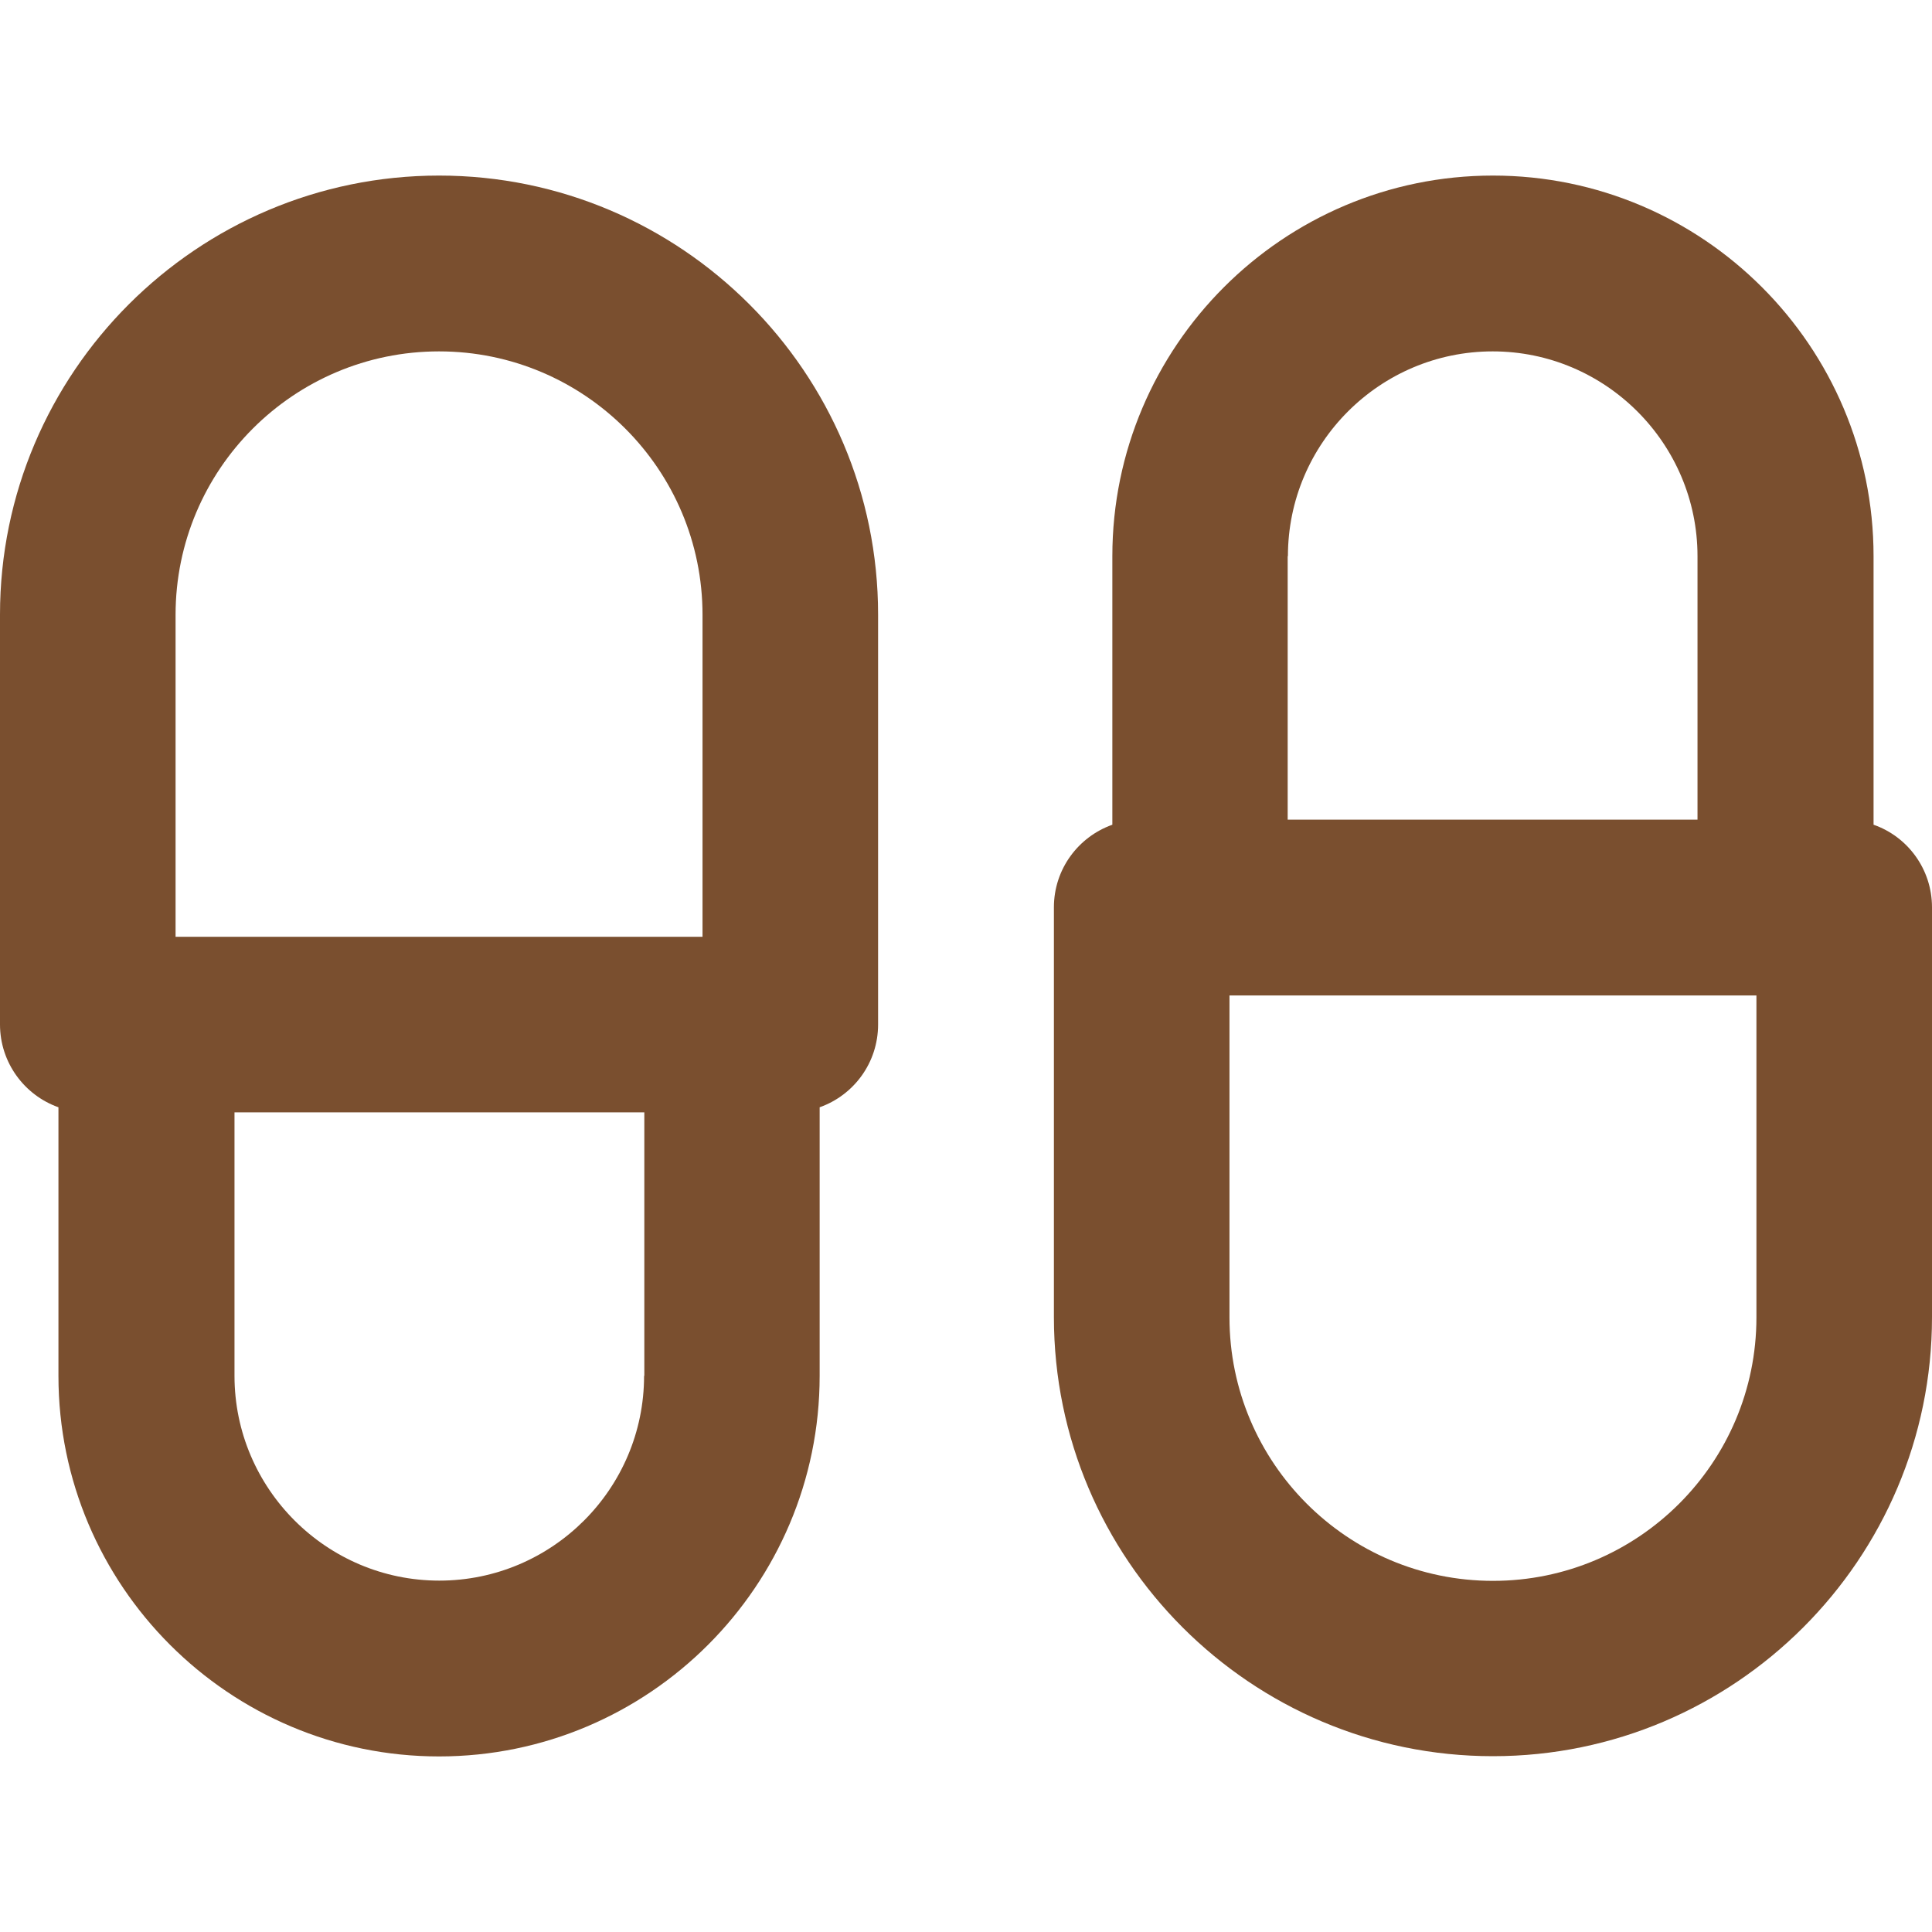
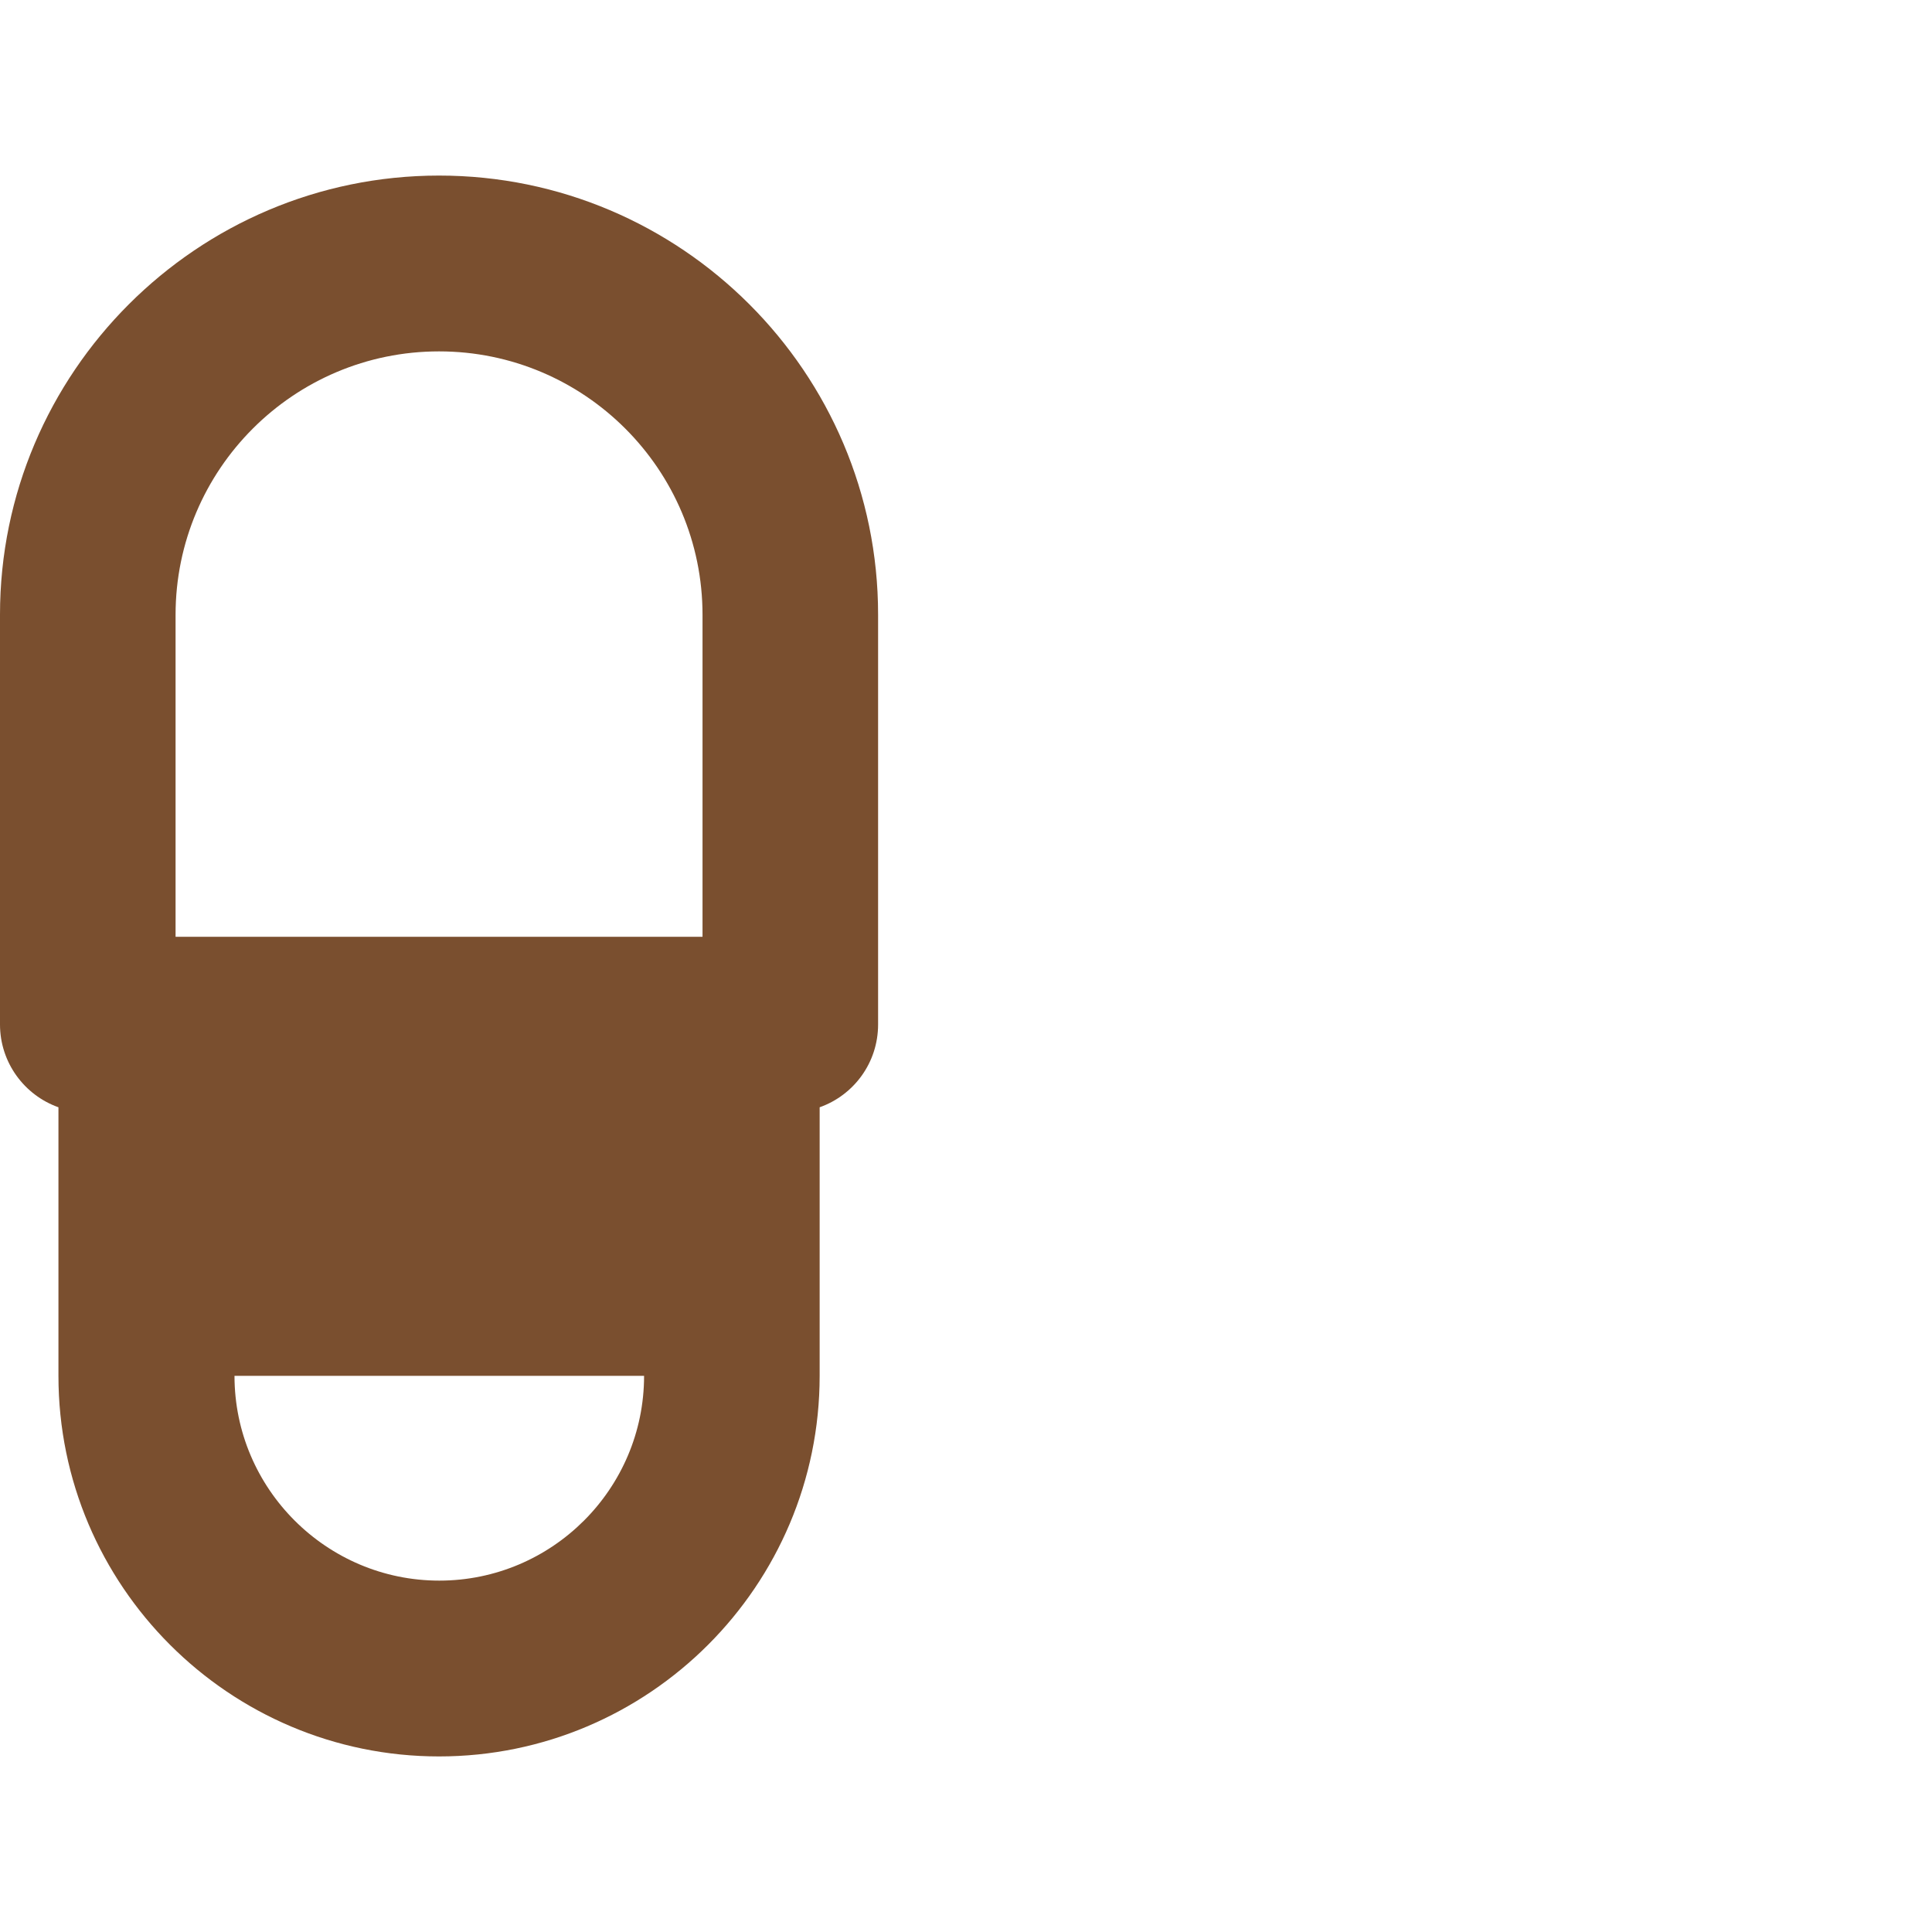
<svg xmlns="http://www.w3.org/2000/svg" id="Layer_1" data-name="Layer 1" version="1.1" viewBox="0 0 800 800">
  <defs>
    <style> .cls-1 { fill: #7a4f2f; stroke-width: 0px; } </style>
  </defs>
-   <path class="cls-1" d="M181.8,72.7C81.6,72.7,0,154.3,0,254.5v169.7c0,15.8,10.1,29.3,24.2,34.3v111.2c0,86.9,70.7,157.6,157.6,157.6s157.6-70.7,157.6-157.6v-111.2c14.1-5,24.2-18.4,24.2-34.3v-169.7c0-100.3-81.6-181.8-181.8-181.8ZM266.7,569.7c0,46.8-38.1,84.8-84.8,84.8s-84.8-38.1-84.8-84.8v-109.1h169.7v109.1ZM290.9,387.9H72.7v-133.3c0-60.2,48.9-109.1,109.1-109.1s109.1,48.9,109.1,109.1v133.3h0Z" />
-   <path class="cls-1" d="M775.8,341.5v-111.2c0-86.9-70.7-157.6-157.6-157.6s-157.6,70.7-157.6,157.6v111.2c-14.1,5-24.2,18.4-24.2,34.2v169.7c0,100.3,81.6,181.8,181.8,181.8s181.8-81.6,181.8-181.8v-169.7c0-15.8-10.1-29.3-24.2-34.2ZM533.3,230.3c0-46.8,38.1-84.8,84.8-84.8s84.8,38.1,84.8,84.8v109.1h-169.7v-109.1ZM727.3,545.5c0,60.2-48.9,109.1-109.1,109.1s-109.1-48.9-109.1-109.1v-133.3h218.2v133.3h0Z" />
+   <path class="cls-1" d="M181.8,72.7C81.6,72.7,0,154.3,0,254.5v169.7c0,15.8,10.1,29.3,24.2,34.3v111.2c0,86.9,70.7,157.6,157.6,157.6s157.6-70.7,157.6-157.6v-111.2c14.1-5,24.2-18.4,24.2-34.3v-169.7c0-100.3-81.6-181.8-181.8-181.8ZM266.7,569.7c0,46.8-38.1,84.8-84.8,84.8s-84.8-38.1-84.8-84.8v-109.1v109.1ZM290.9,387.9H72.7v-133.3c0-60.2,48.9-109.1,109.1-109.1s109.1,48.9,109.1,109.1v133.3h0Z" />
</svg>